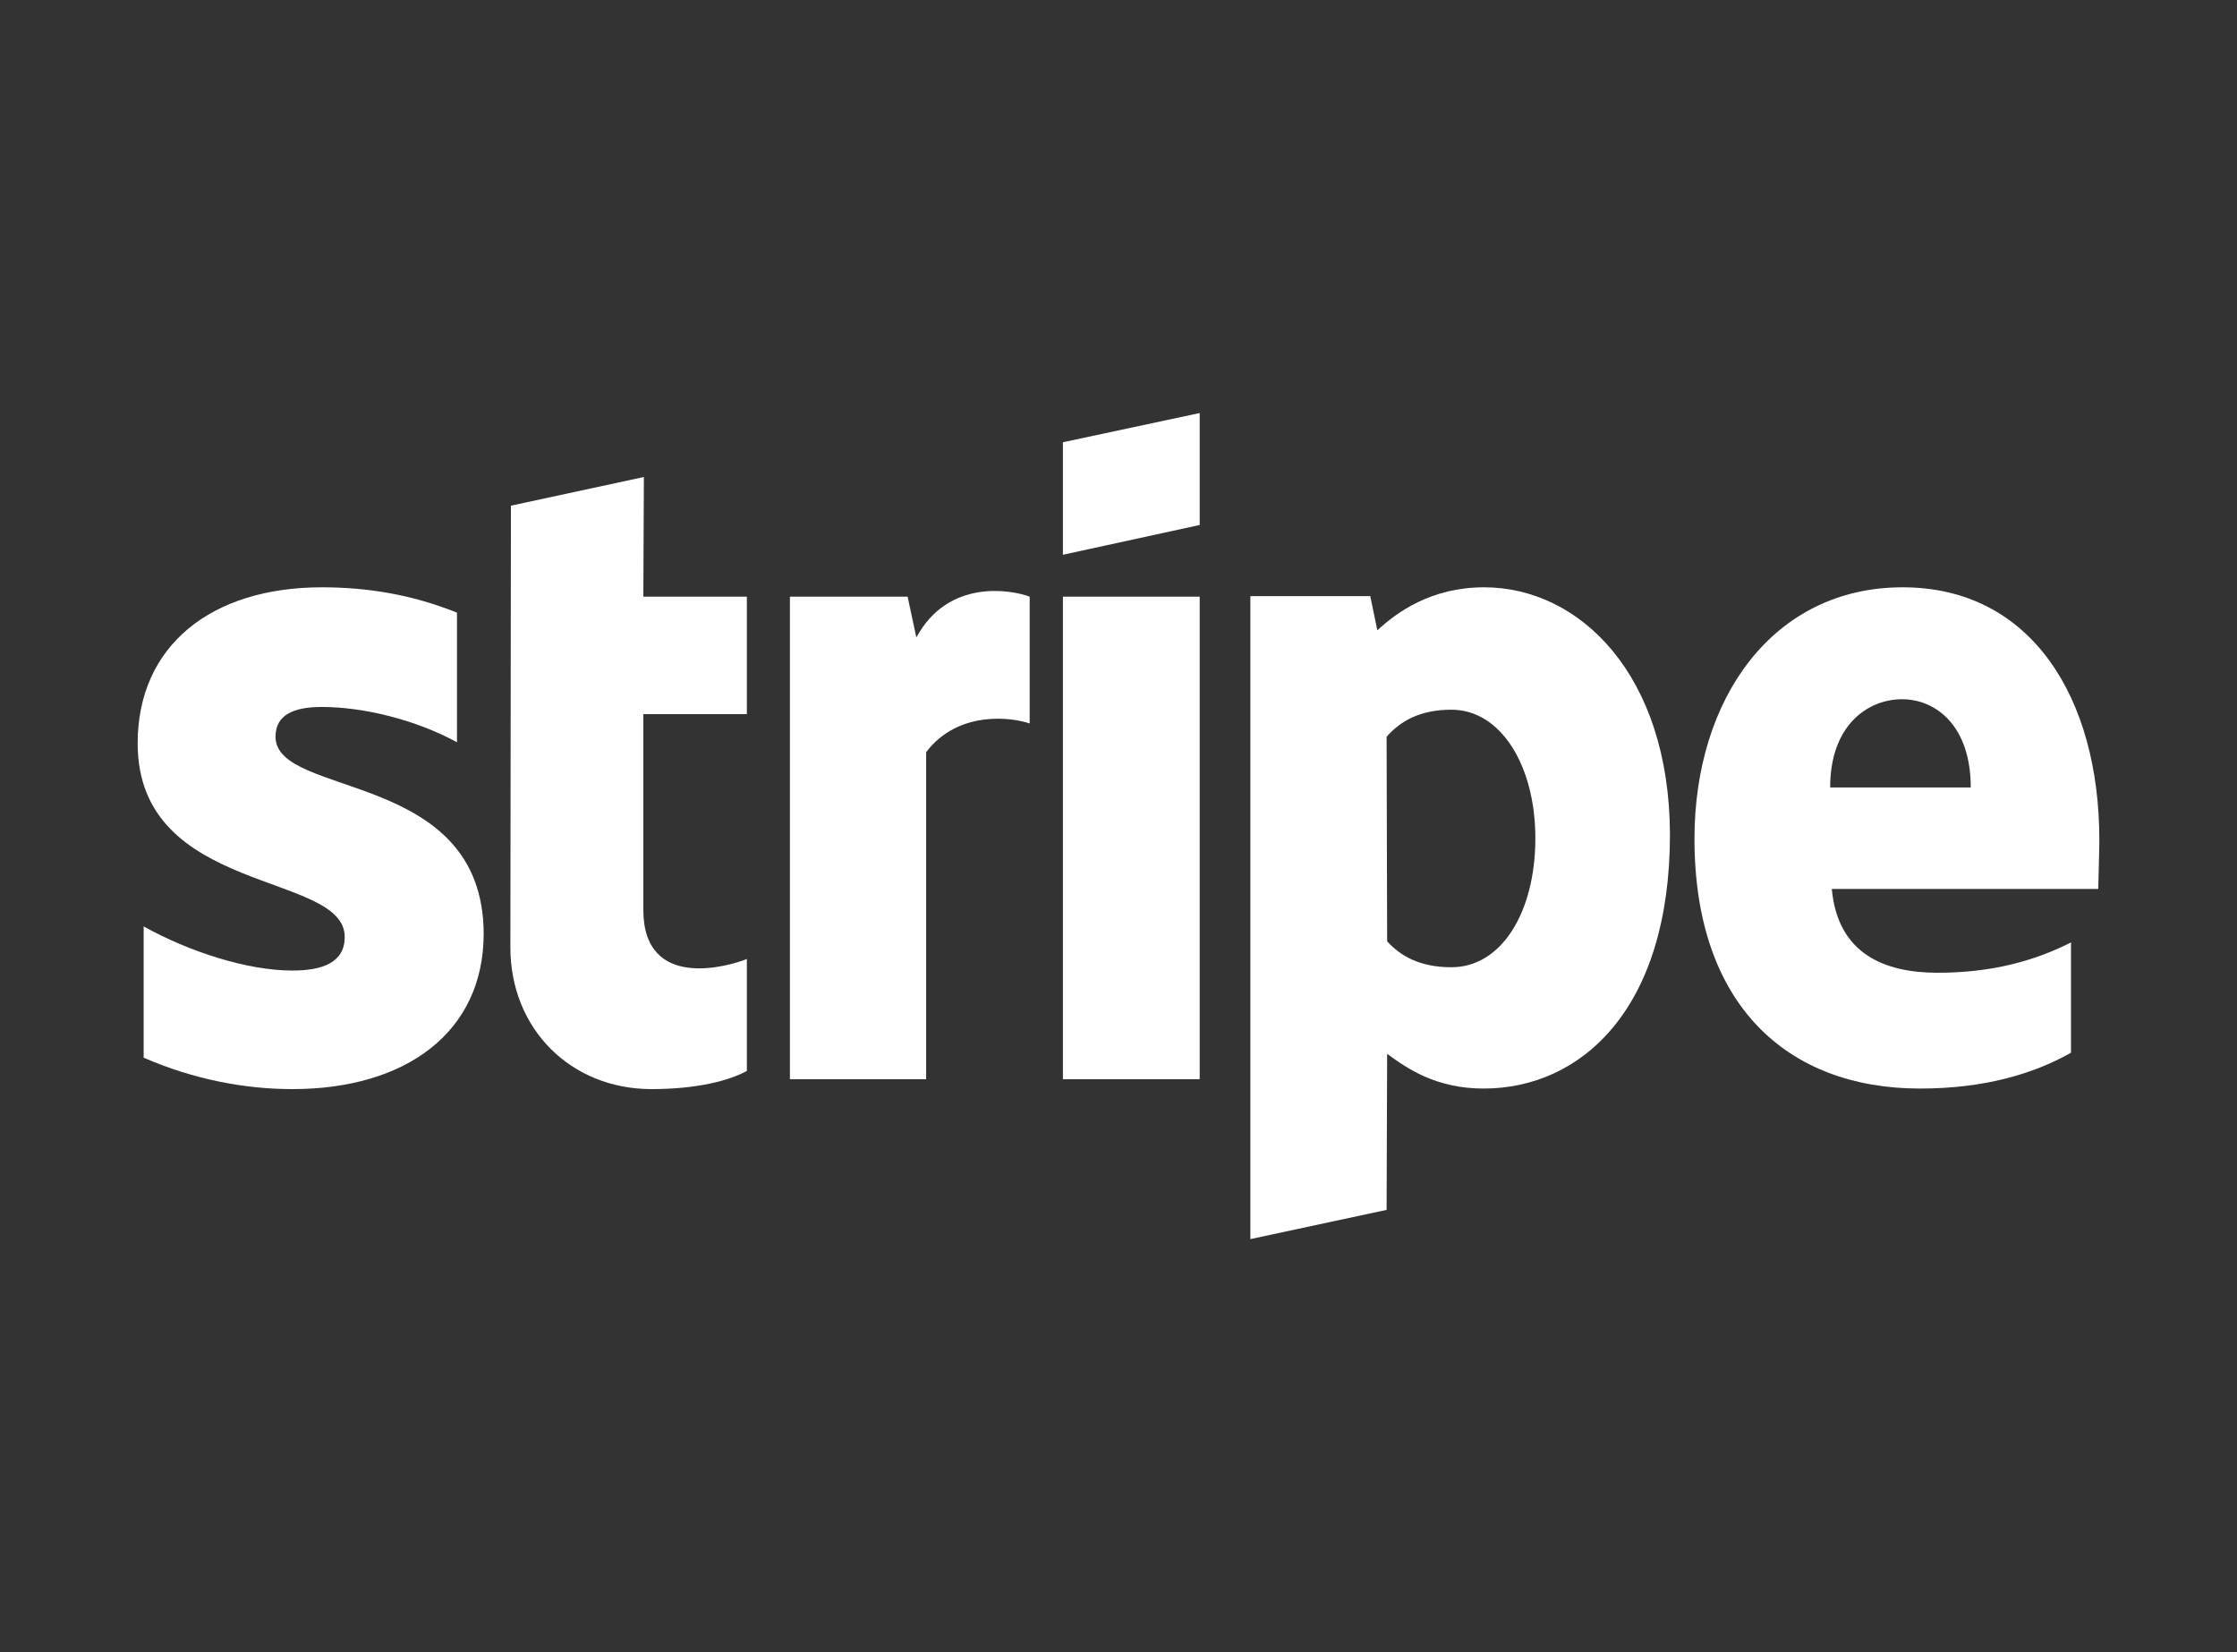
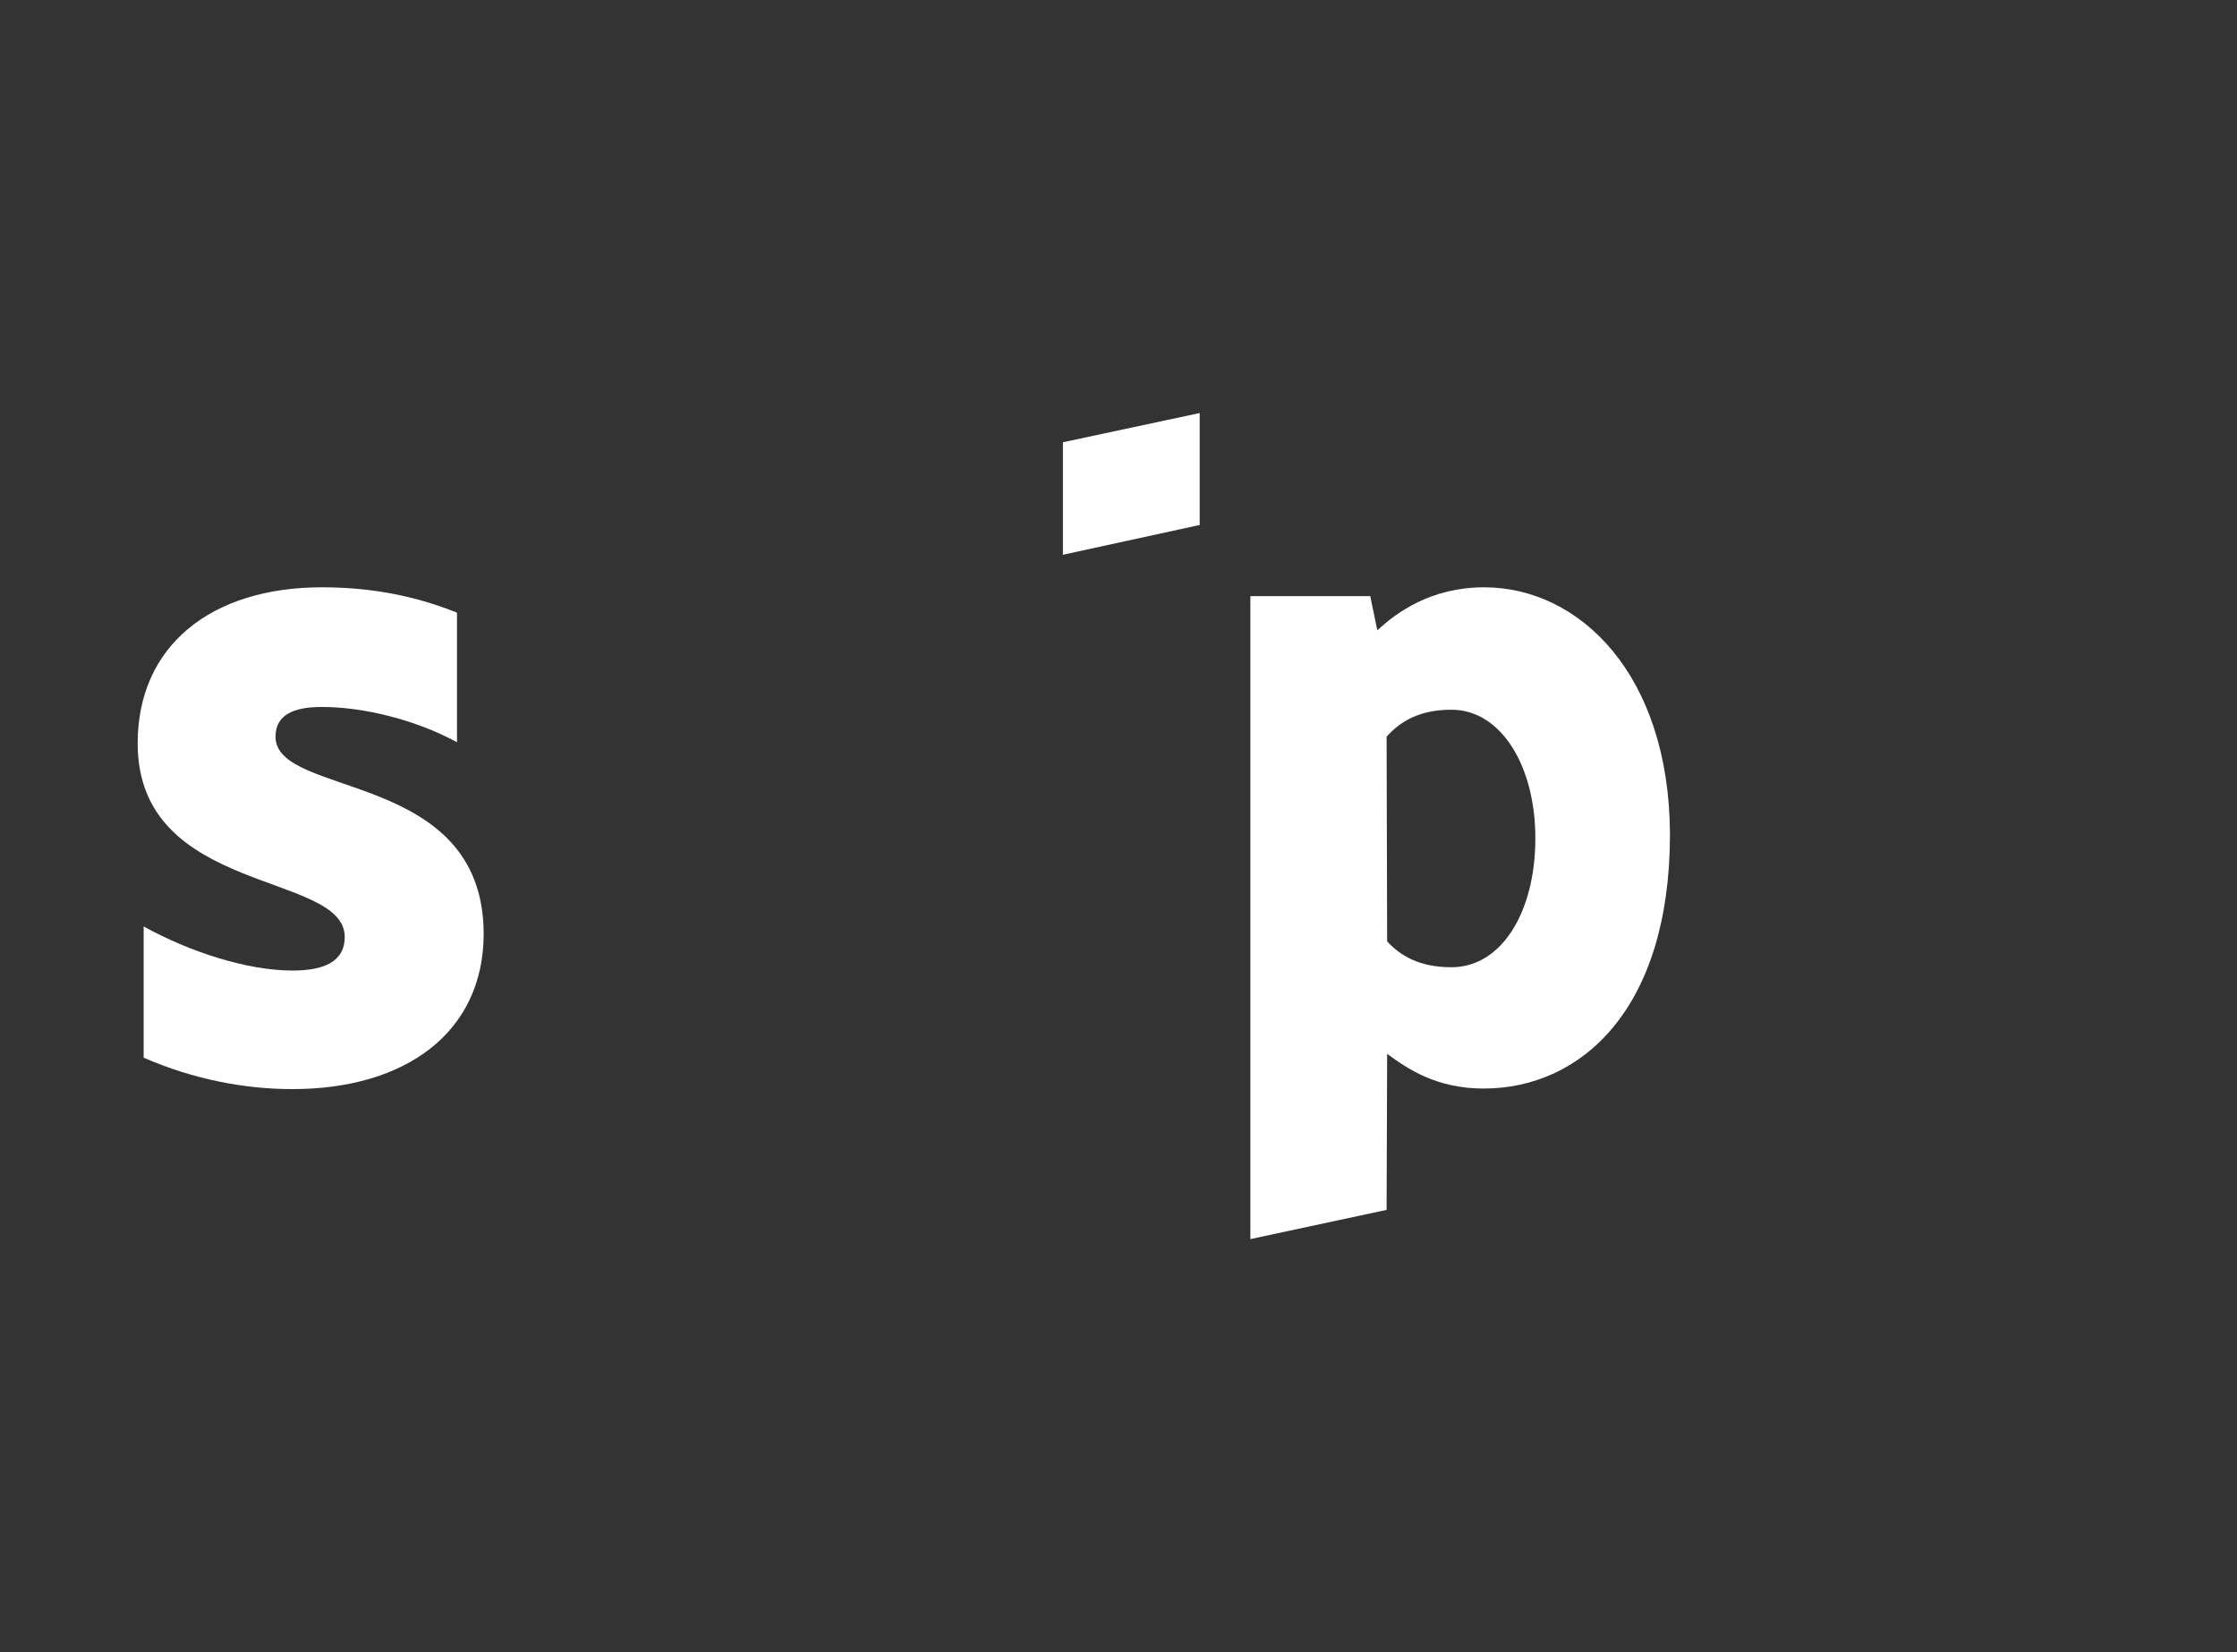
<svg xmlns="http://www.w3.org/2000/svg" width="130" height="96" viewBox="0 0 130 96" fill="none">
  <rect x="0" y="0" width="130" height="96" fill="#333333" stroke="none" />
-   <path fill-rule="evenodd" clip-rule="evenodd" d="M122 48.801C122 40.598 118.073 34.126 110.568 34.126C103.032 34.126 98.472 40.598 98.472 48.737C98.472 58.382 103.855 63.252 111.582 63.252C115.35 63.252 118.2 62.387 120.353 61.17V54.761C118.2 55.85 115.73 56.523 112.595 56.523C109.523 56.523 106.8 55.434 106.452 51.653H121.937C121.937 51.236 122 49.57 122 48.801ZM106.357 45.757C106.357 42.136 108.542 40.63 110.537 40.63C112.468 40.63 114.527 42.136 114.527 45.757H106.357Z" fill="white" />
  <path fill-rule="evenodd" clip-rule="evenodd" d="M86.248 34.126C83.145 34.126 81.15 35.599 80.042 36.625L79.63 34.638H72.663V72L80.58 70.302L80.612 61.234C81.752 62.067 83.43 63.252 86.217 63.252C91.885 63.252 97.047 58.638 97.047 48.481C97.015 39.188 91.79 34.126 86.248 34.126ZM84.348 56.203C82.48 56.203 81.372 55.53 80.612 54.697L80.58 42.809C81.403 41.88 82.543 41.239 84.348 41.239C87.23 41.239 89.225 44.507 89.225 48.705C89.225 52.999 87.262 56.203 84.348 56.203Z" fill="white" />
  <path fill-rule="evenodd" clip-rule="evenodd" d="M61.77 32.235L69.718 30.505V24L61.77 25.698V32.235Z" fill="white" />
-   <path d="M69.718 34.67H61.77V62.708H69.718V34.67Z" fill="white" />
-   <path fill-rule="evenodd" clip-rule="evenodd" d="M53.252 37.041L52.745 34.67H45.905V62.708H53.822V43.706C55.69 41.239 58.857 41.688 59.838 42.04V34.67C58.825 34.286 55.12 33.581 53.252 37.041Z" fill="white" />
-   <path fill-rule="evenodd" clip-rule="evenodd" d="M37.418 27.717L29.692 29.383L29.66 55.049C29.66 59.792 33.175 63.284 37.862 63.284C40.458 63.284 42.358 62.804 43.403 62.227V55.722C42.39 56.139 37.387 57.613 37.387 52.87V41.495H43.403V34.67H37.387L37.418 27.717Z" fill="white" />
  <path fill-rule="evenodd" clip-rule="evenodd" d="M16.012 42.809C16.012 41.559 17.025 41.079 18.703 41.079C21.11 41.079 24.15 41.816 26.557 43.13V35.599C23.928 34.542 21.332 34.126 18.703 34.126C12.275 34.126 8 37.522 8 43.194C8 52.037 20.033 50.627 20.033 54.441C20.033 55.915 18.767 56.395 16.993 56.395C14.365 56.395 11.008 55.306 8.348 53.832V61.458C11.293 62.74 14.27 63.284 16.993 63.284C23.58 63.284 28.108 59.984 28.108 54.248C28.077 44.7 16.012 46.398 16.012 42.809Z" fill="white" />
</svg>